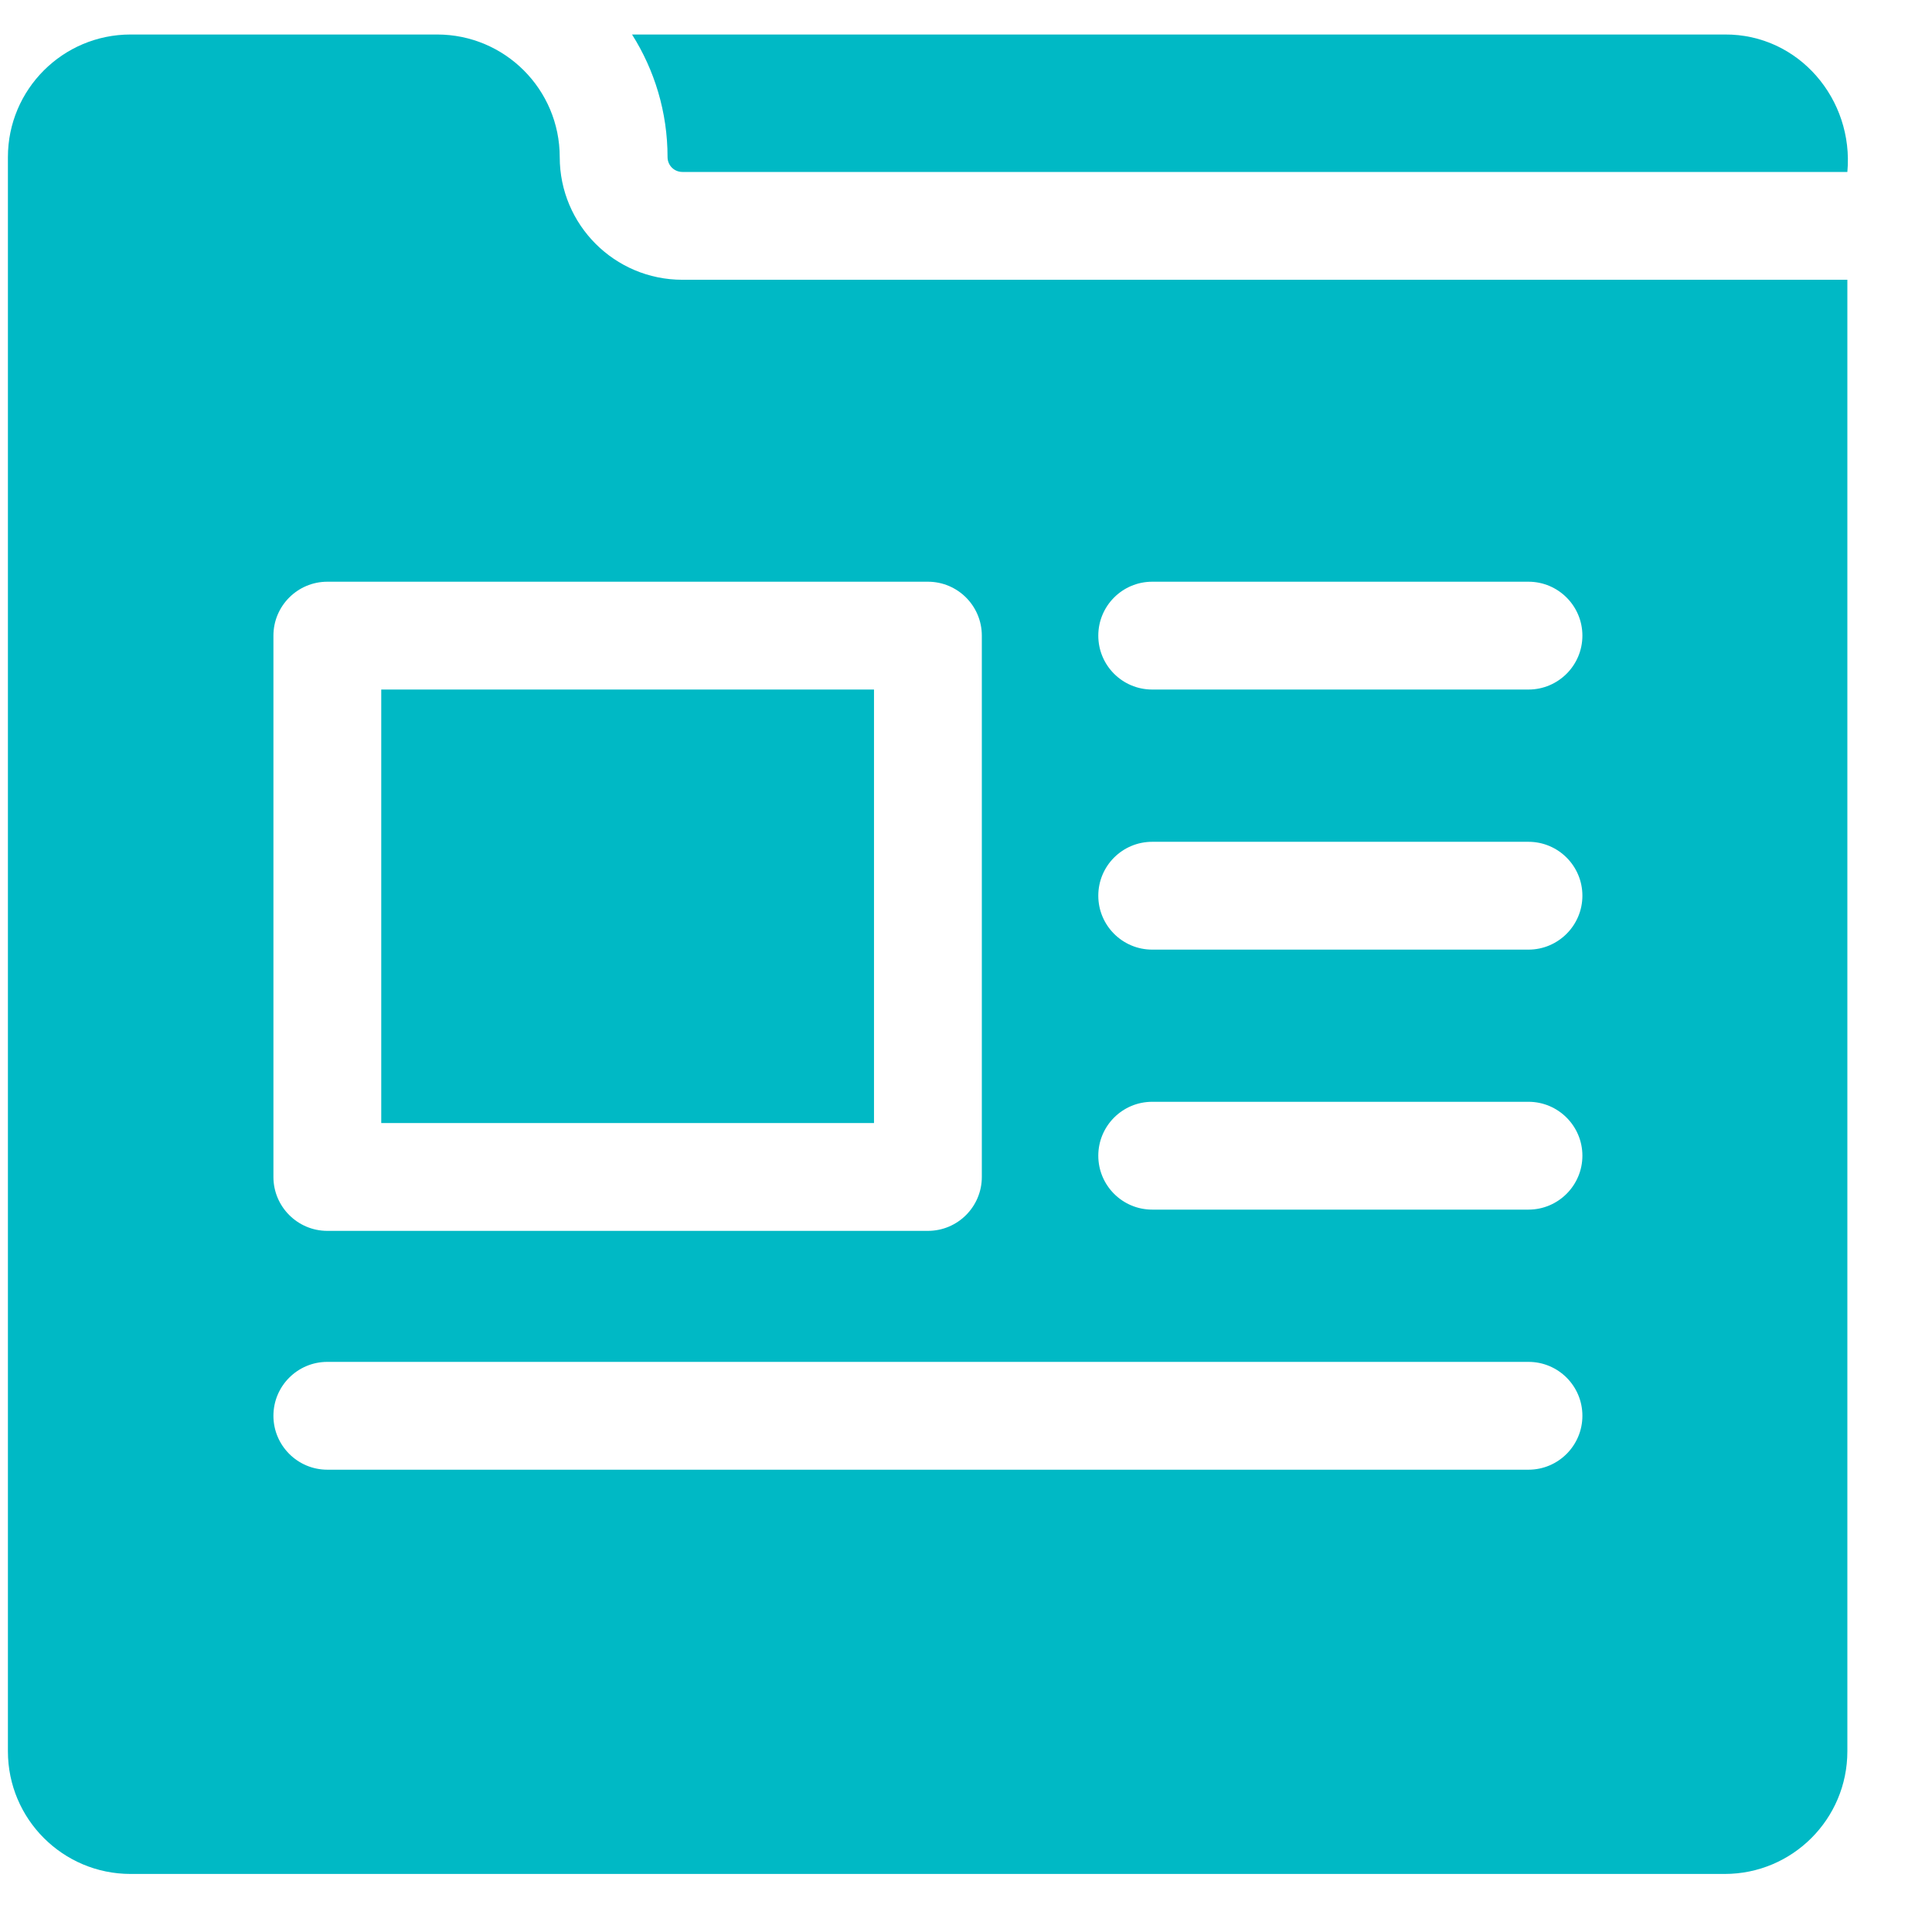
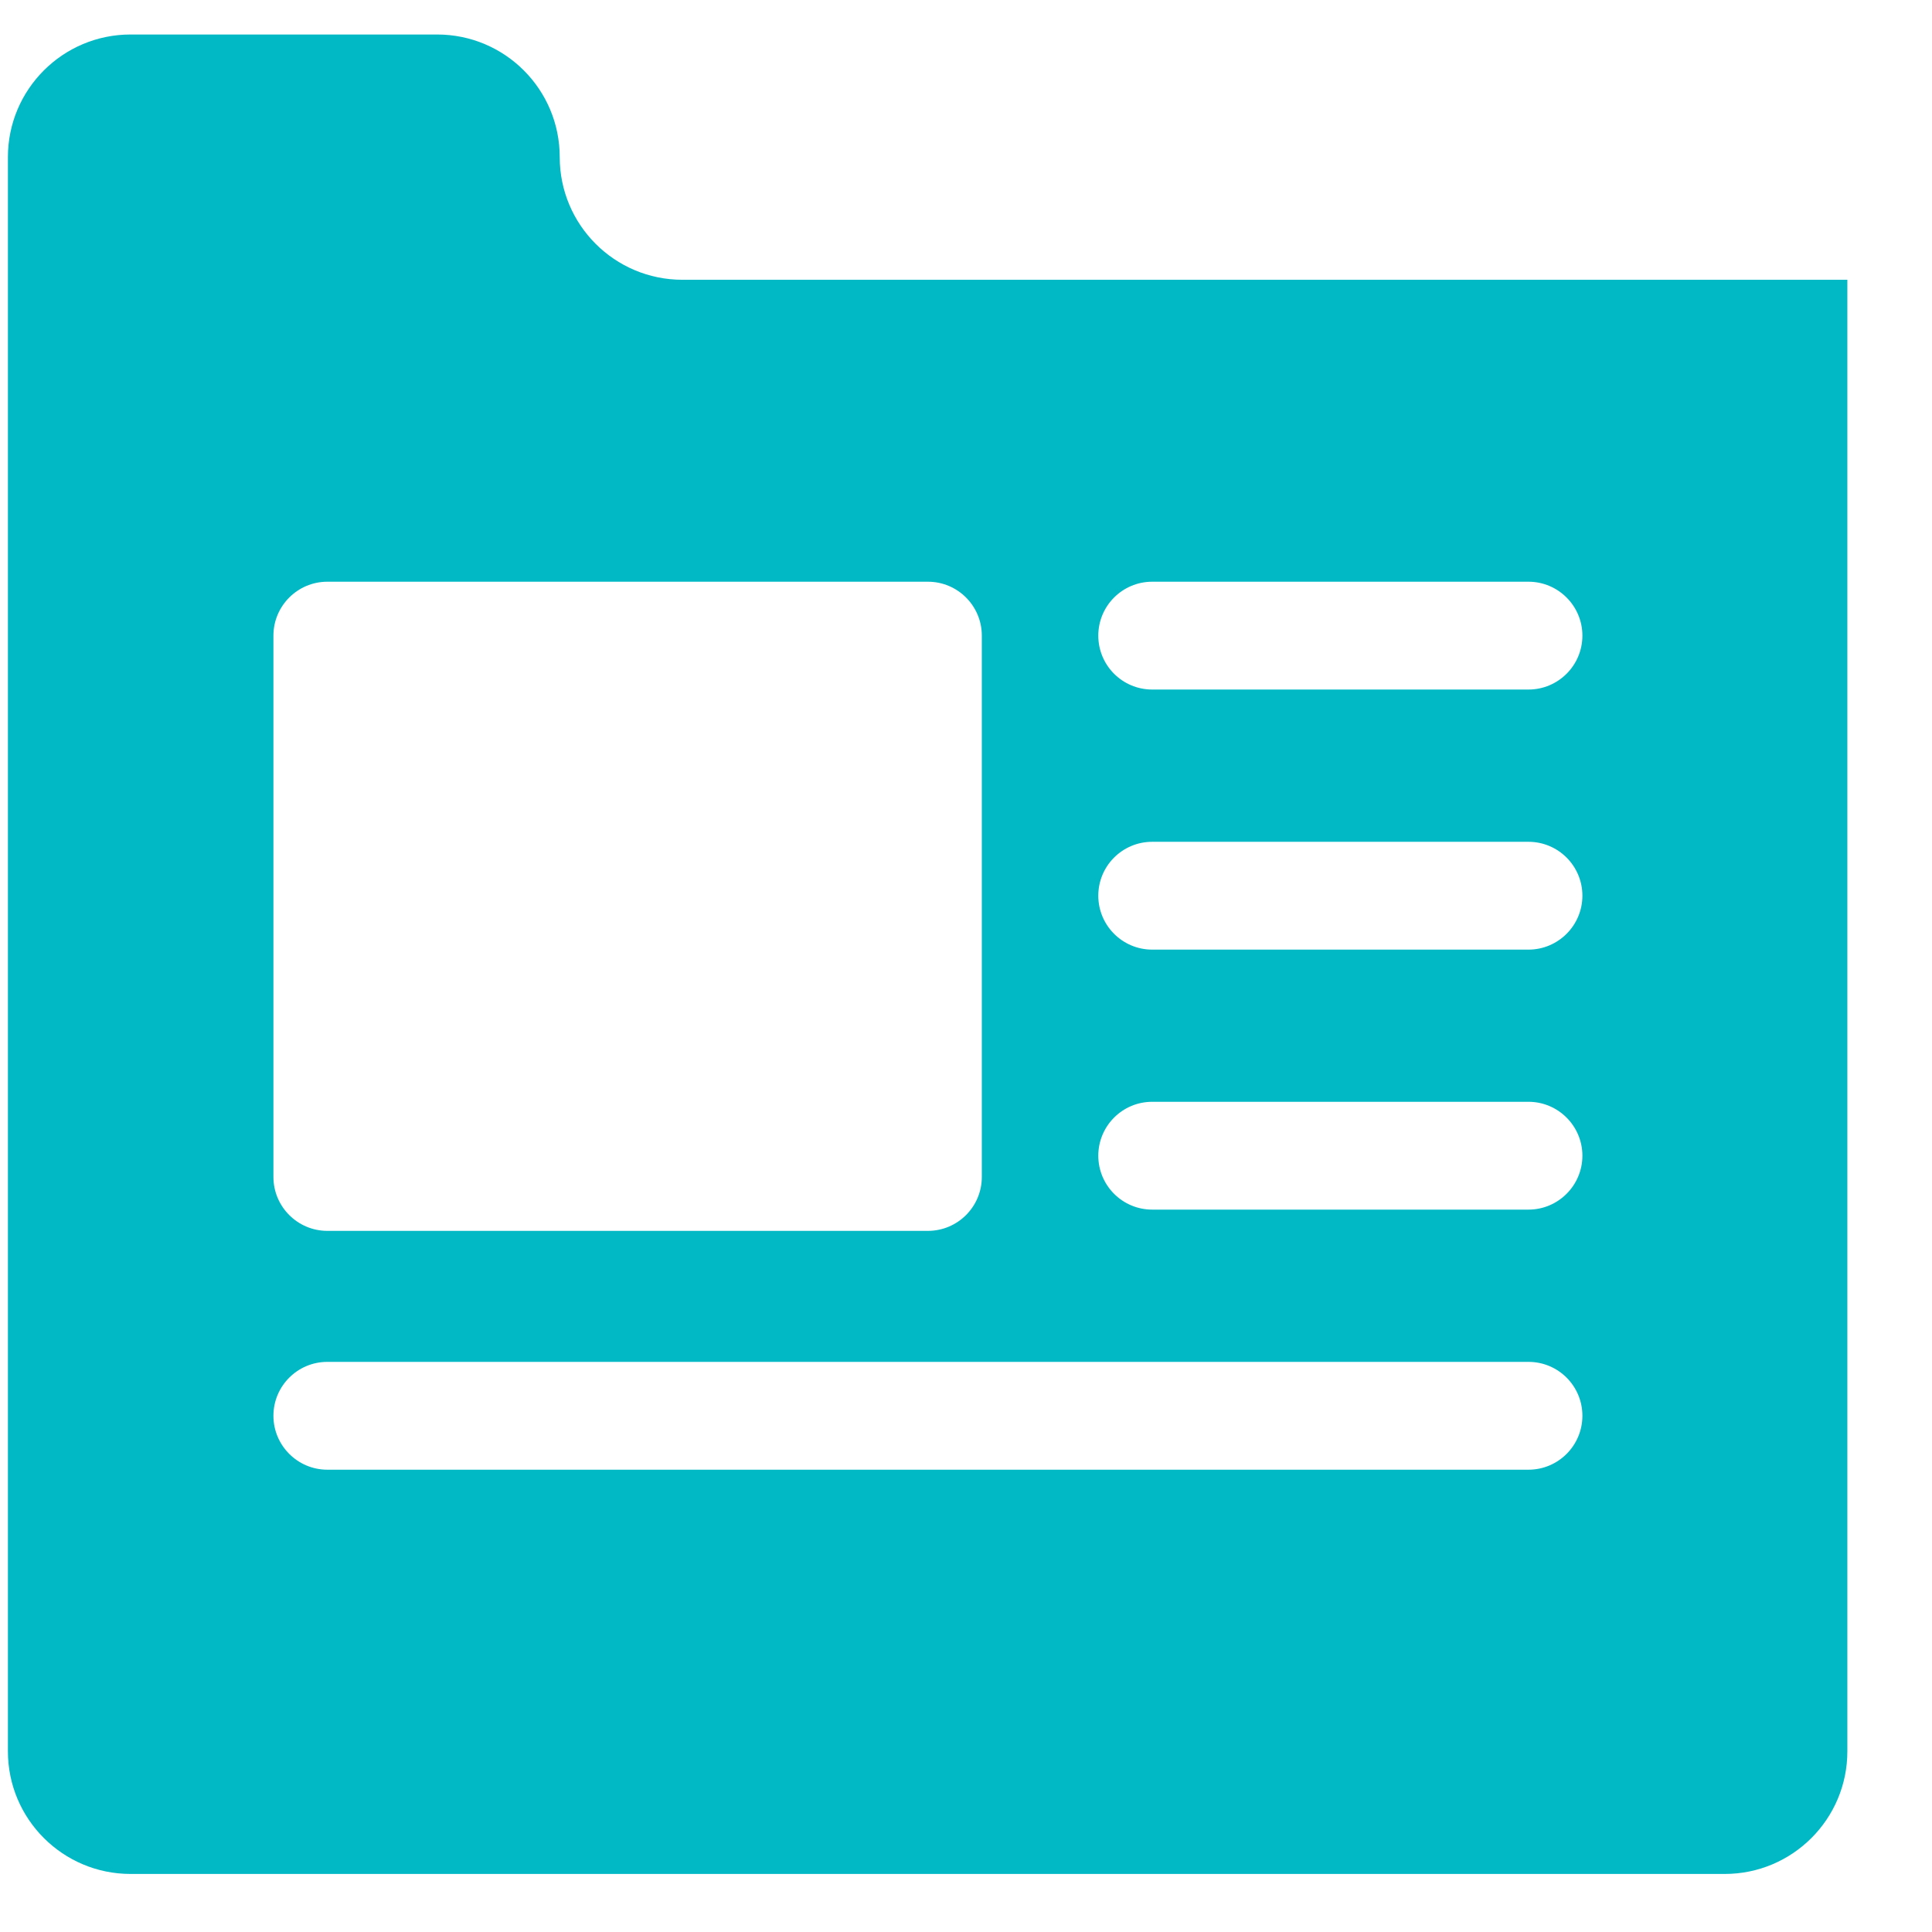
<svg xmlns="http://www.w3.org/2000/svg" width="21" height="21" viewBox="0 0 21 21" fill="none">
-   <path d="M18.748 0.375H6.87C7.114 0.761 7.256 1.218 7.256 1.708C7.256 1.751 7.273 1.792 7.303 1.822C7.333 1.852 7.374 1.869 7.417 1.869H20.08C20.152 1.081 19.552 0.37 18.748 0.375Z" fill="#00B9C5" />
-   <path d="M9.5 7.495H4.144V12.207H9.5V7.495Z" fill="#00B9C5" />
  <path d="M7.417 3.041C6.681 3.041 6.084 2.444 6.084 1.708C6.084 0.972 5.488 0.375 4.751 0.375H1.419C0.683 0.375 0.086 0.972 0.086 1.708V19.036C0.086 19.772 0.683 20.369 1.419 20.369H18.747C19.483 20.369 20.08 19.772 20.08 19.036V3.041H7.417ZM12.524 6.323H16.614C16.937 6.323 17.2 6.586 17.2 6.909C17.2 7.233 16.937 7.495 16.614 7.495H12.524C12.2 7.495 11.938 7.233 11.938 6.909C11.938 6.586 12.2 6.323 12.524 6.323ZM12.524 9.15H16.614C16.937 9.15 17.2 9.412 17.2 9.736C17.2 10.059 16.937 10.322 16.614 10.322H12.524C12.2 10.322 11.938 10.059 11.938 9.736C11.938 9.412 12.2 9.15 12.524 9.15ZM12.524 11.976H16.614C16.937 11.976 17.2 12.239 17.2 12.562C17.2 12.885 16.937 13.148 16.614 13.148H12.524C12.2 13.148 11.938 12.885 11.938 12.562C11.938 12.239 12.2 11.976 12.524 11.976ZM2.972 6.909C2.972 6.586 3.235 6.323 3.558 6.323H10.086C10.41 6.323 10.672 6.586 10.672 6.909V12.793C10.672 13.116 10.41 13.379 10.086 13.379H3.558C3.235 13.379 2.972 13.116 2.972 12.793V6.909ZM3.558 15.975C3.235 15.975 2.972 15.712 2.972 15.389C2.972 15.065 3.235 14.803 3.558 14.803H16.614C16.938 14.803 17.2 15.065 17.2 15.389C17.2 15.712 16.938 15.975 16.614 15.975H3.558Z" fill="#00B9C5" />
</svg>